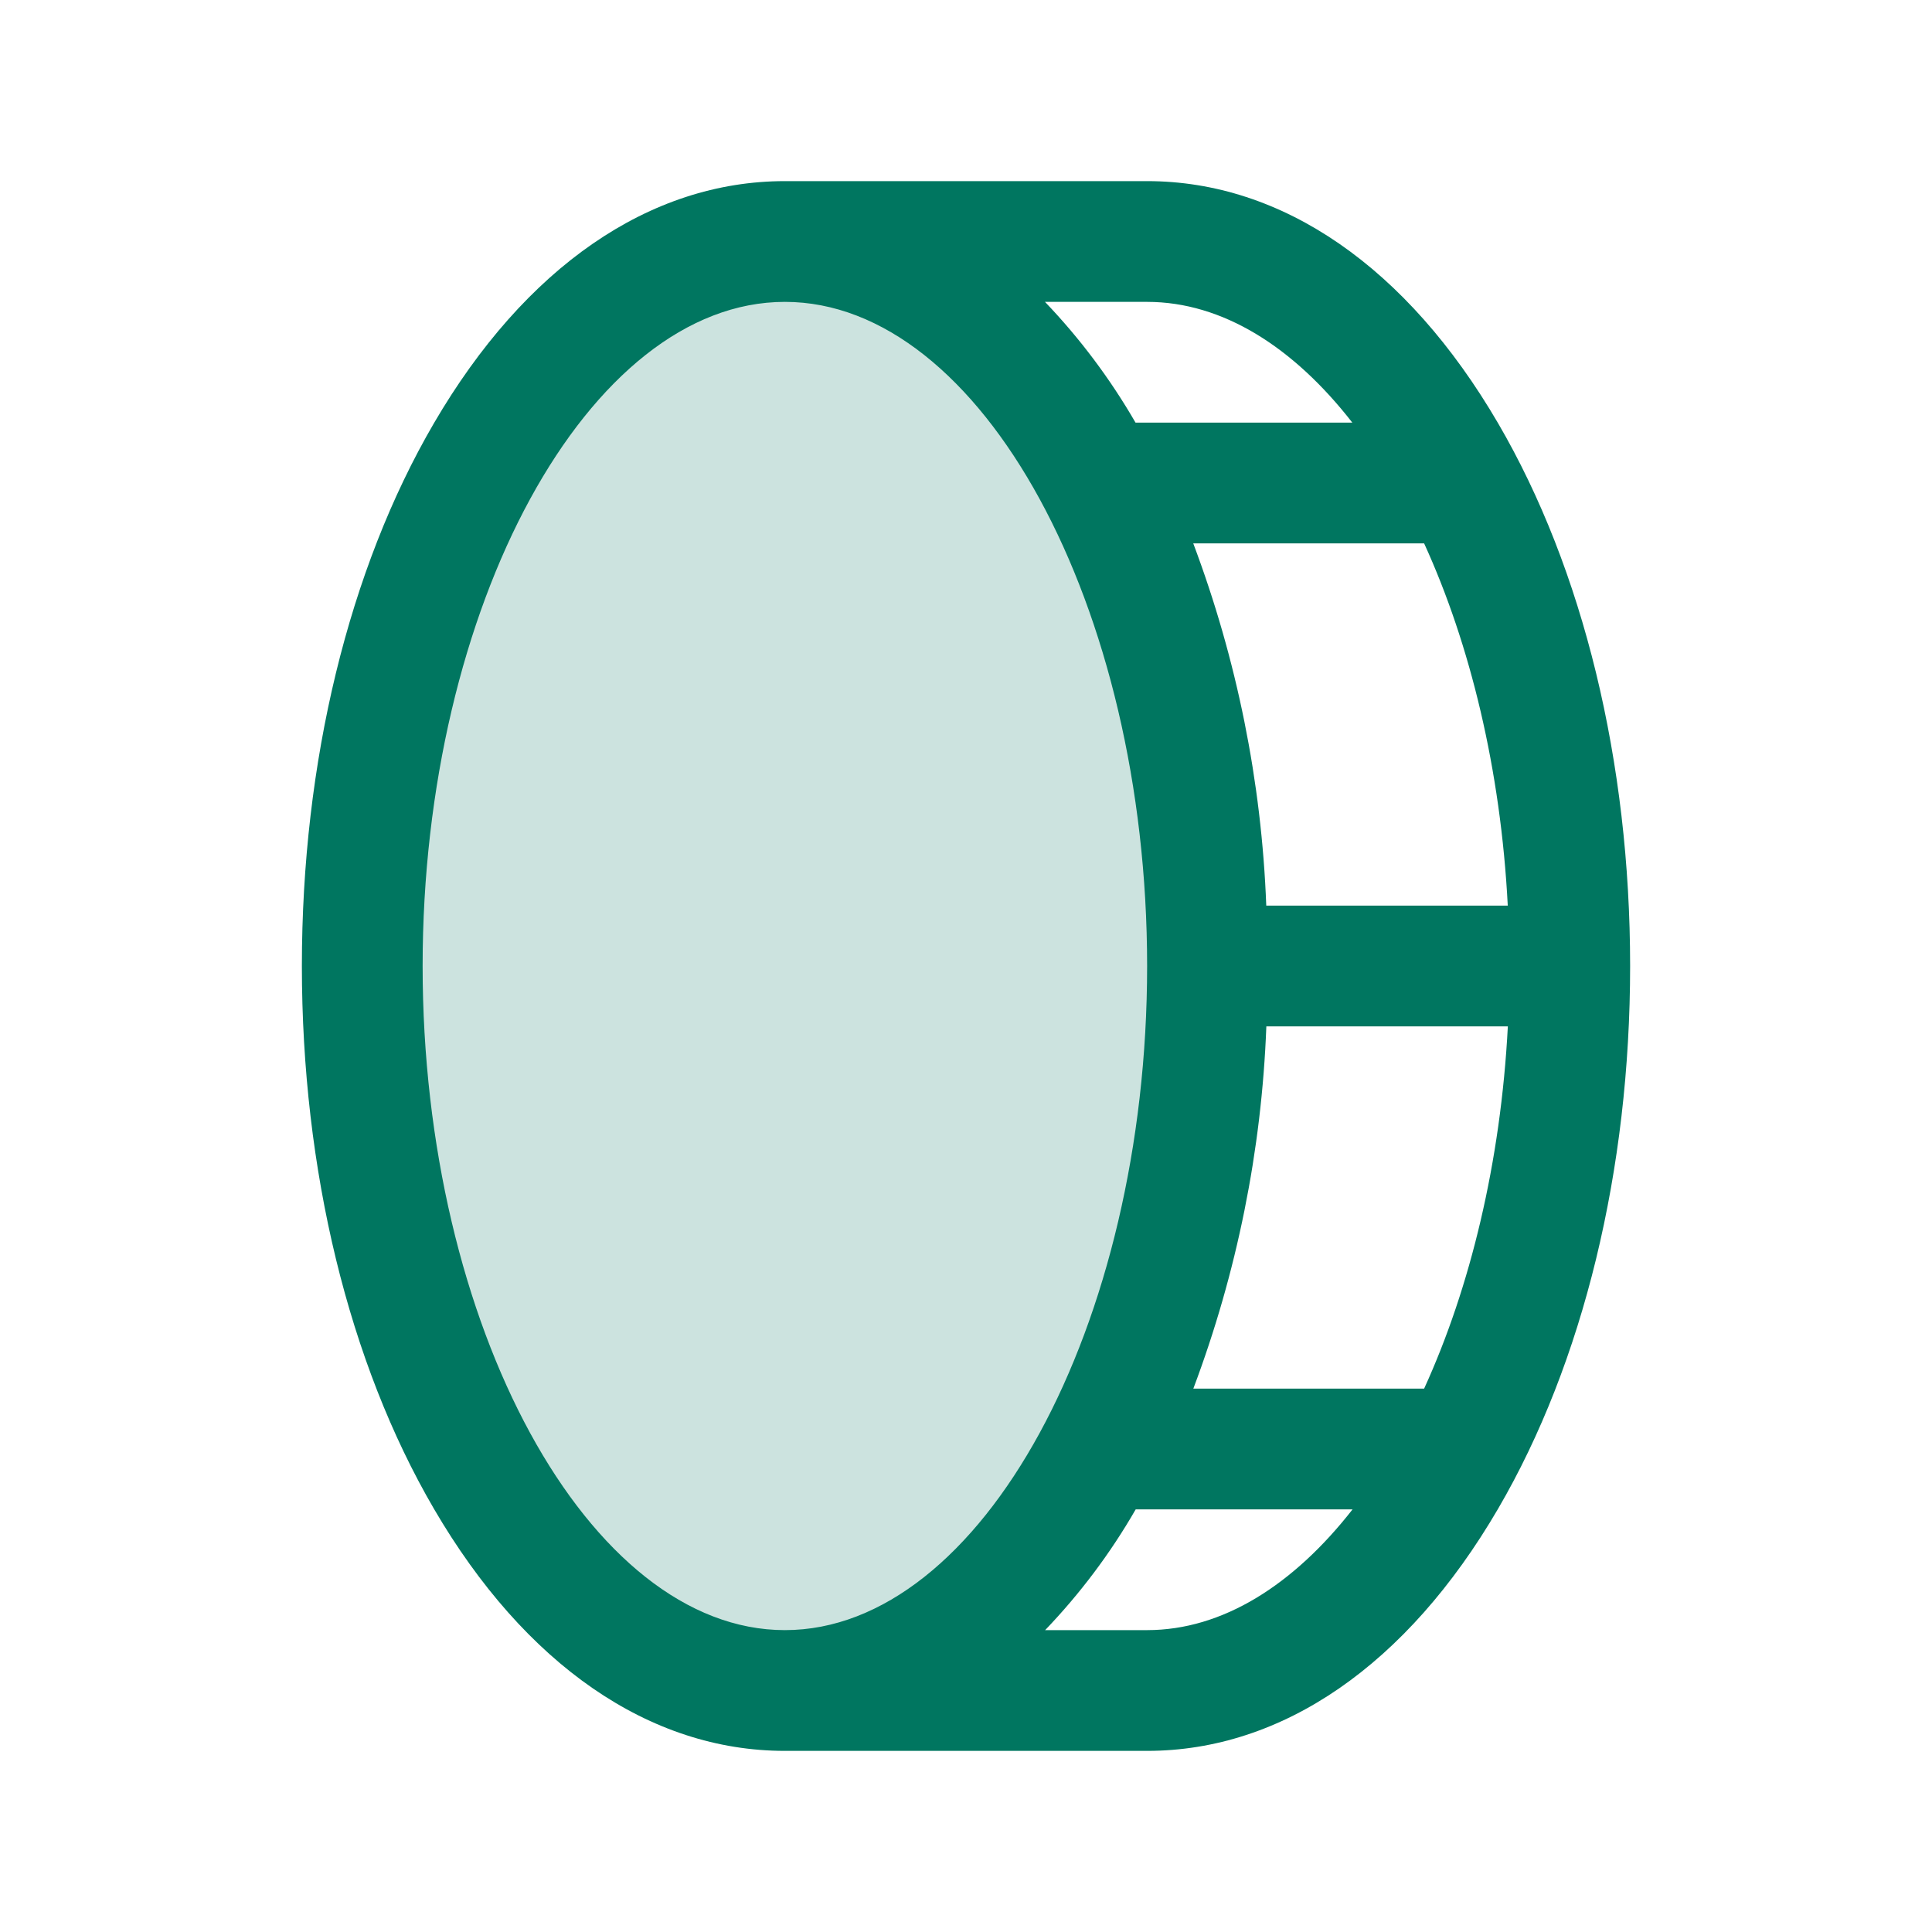
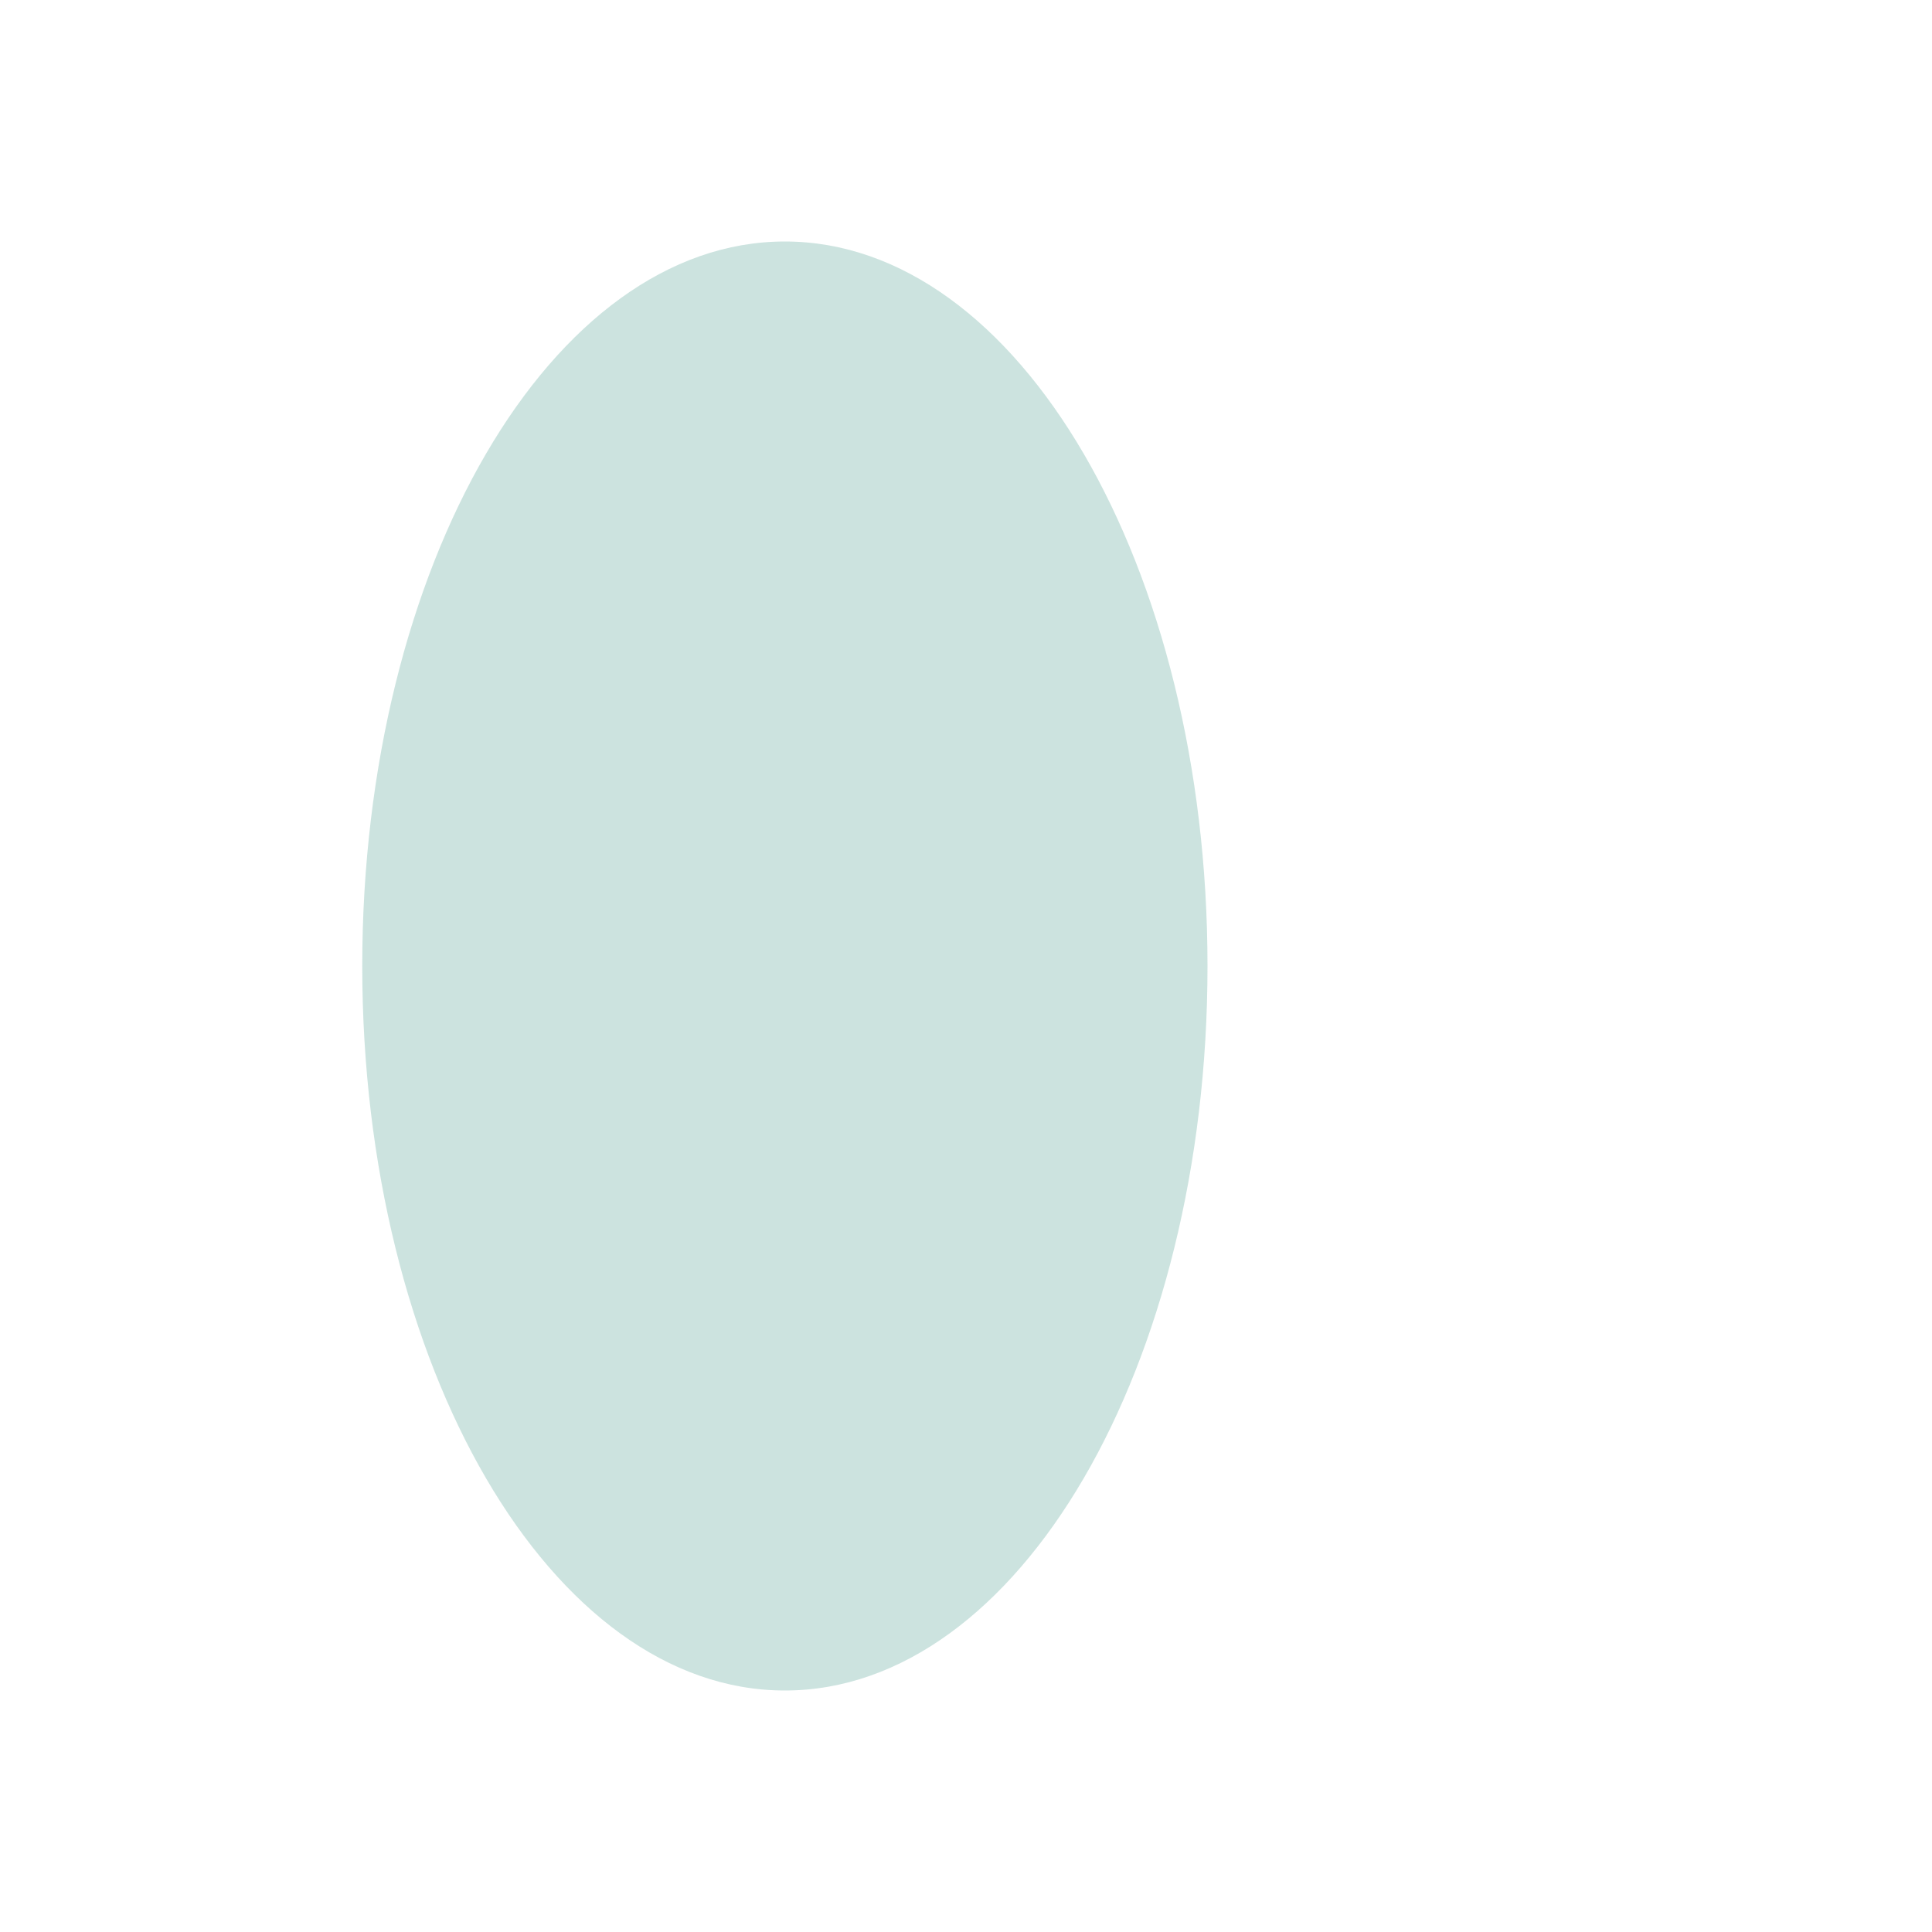
<svg xmlns="http://www.w3.org/2000/svg" width="24" height="24" viewBox="0 0 24 24" fill="none">
  <path opacity="0.2" d="M15 12C15 16.969 12.65 21 9.75 21C6.85 21 4.5 16.969 4.5 12C4.5 7.031 6.85 3 9.75 3C12.65 3 15 7.031 15 12Z" fill="#007660" />
-   <path d="M18.61 5.258C17.479 3.319 15.93 2.25 14.25 2.25H9.75C8.07 2.25 6.521 3.319 5.39 5.258C4.332 7.071 3.75 9.469 3.75 12C3.75 14.531 4.332 16.929 5.39 18.742C6.521 20.681 8.07 21.75 9.75 21.75H14.25C15.93 21.75 17.479 20.681 18.61 18.742C19.668 16.929 20.25 14.531 20.25 12C20.25 9.469 19.668 7.071 18.61 5.258ZM18.73 11.25H15.73C15.672 9.711 15.365 8.191 14.823 6.75H17.691C18.264 8.004 18.643 9.562 18.73 11.25ZM16.799 5.25H14.106C13.792 4.707 13.415 4.203 12.981 3.75H14.25C15.188 3.75 16.069 4.312 16.799 5.25ZM5.25 12C5.25 7.528 7.312 3.75 9.75 3.75C12.188 3.75 14.25 7.528 14.25 12C14.25 16.472 12.188 20.25 9.75 20.25C7.312 20.25 5.25 16.472 5.25 12ZM14.25 20.25H12.983C13.417 19.797 13.795 19.294 14.108 18.75H16.802C16.069 19.688 15.188 20.25 14.25 20.25ZM17.691 17.25H14.824C15.366 15.809 15.673 14.289 15.731 12.75H18.731C18.643 14.438 18.264 15.996 17.691 17.25Z" fill="#007660" />
</svg>